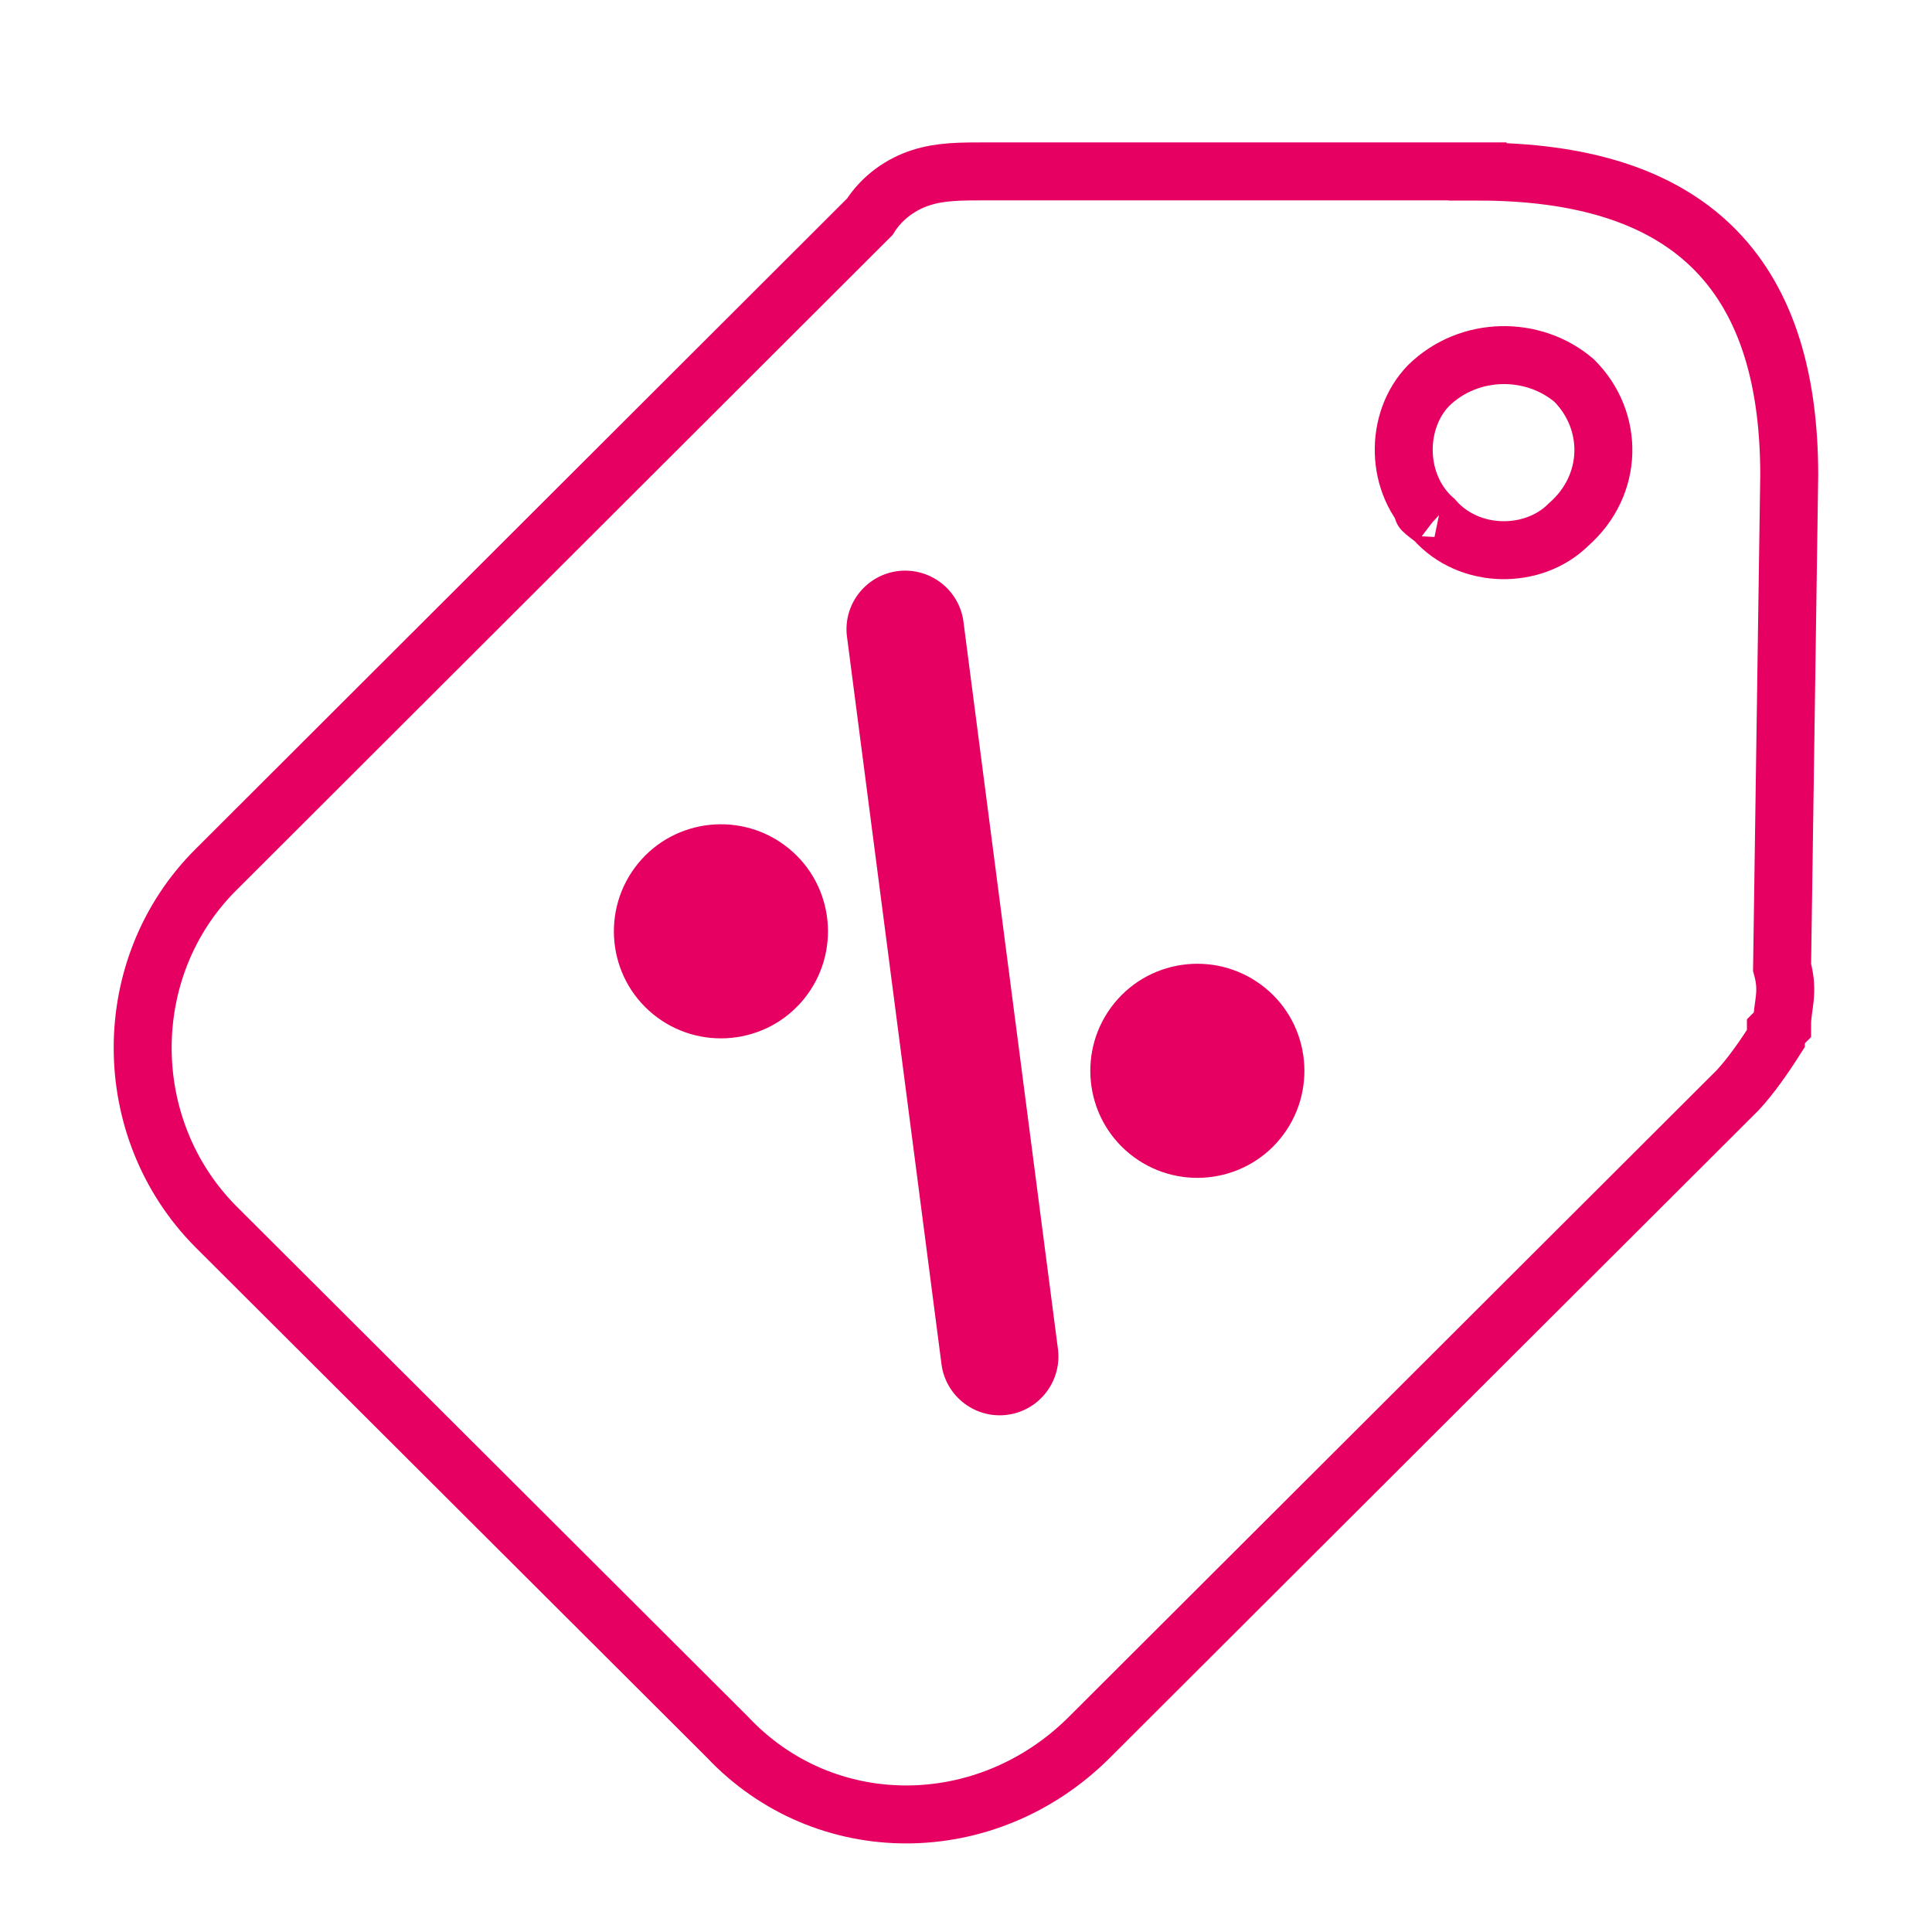
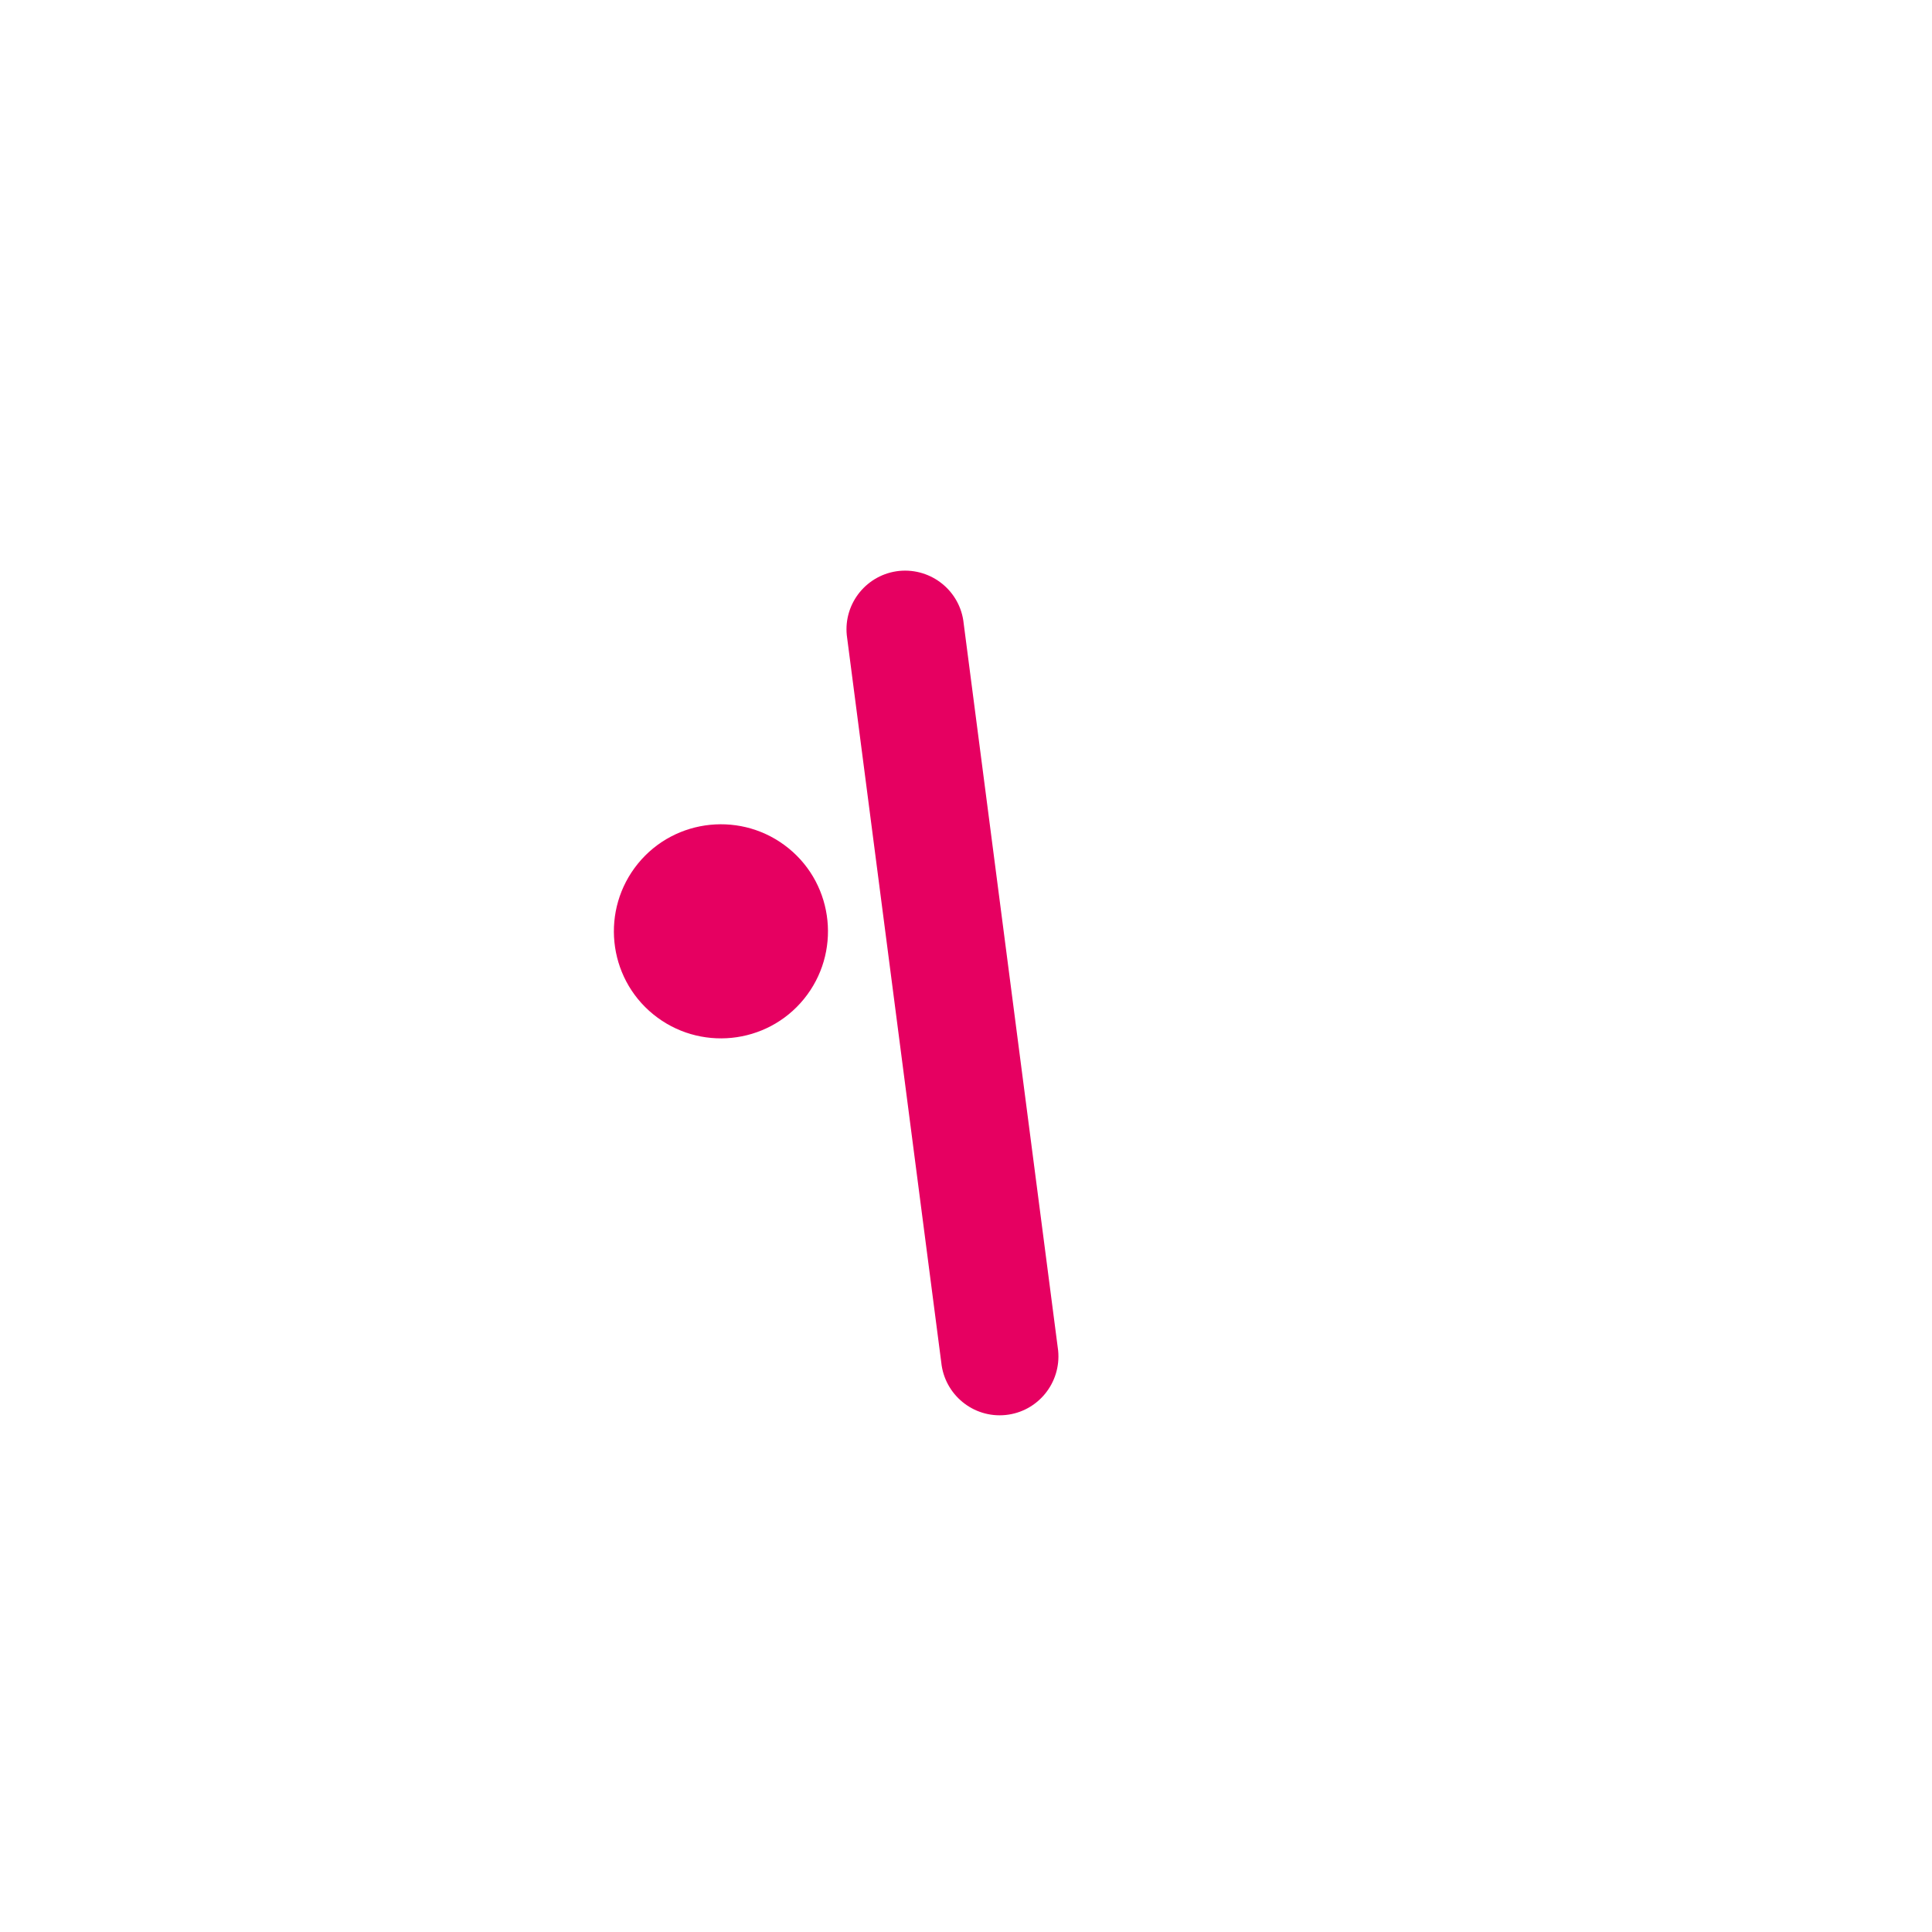
<svg xmlns="http://www.w3.org/2000/svg" id="Livello_1" data-name="Livello 1" viewBox="0 0 100 100">
  <defs>
    <style>
      .cls-1 {
        fill: none;
        stroke: #e60061;
        stroke-miterlimit: 10;
        stroke-width: 3px;
      }

      .cls-2 {
        fill: #e60061;
        fill-rule: evenodd;
      }
    </style>
  </defs>
-   <path class="cls-1" d="M76.48,8.87h-25.43c-1.33,0-2.35,0-3.36.32-1.02.32-2.03,1.01-2.67,2.03L11.15,45.04c-5.02,5.02-5.02,13.35,0,18.43l26.5,26.44c5.02,5.34,13.41,5.34,18.75,0l33.55-33.49c.64-.69,1.33-1.66,1.97-2.67v-.37l.32-.32c0-1.02.37-1.66,0-2.99l.37-25.48c0-10.68-5.39-15.71-16.13-15.71h0ZM81.19,27.15h0c-1.81,1.81-5.14,1.81-6.95-.25h0c-1.03-.78-.53-.49,0,0-2.06-1.81-2.06-5.14-.29-6.95,2.1-2.05,5.43-2.05,7.53-.25,2.06,2.06,2.06,5.39-.29,7.45h0Z" />
  <g>
-     <path class="cls-2" d="M66.27,58.93c-1.93,2.37-5.43,2.72-7.8.79-2.37-1.93-2.72-5.43-.79-7.8s5.43-2.72,7.8-.79,2.72,5.43.79,7.8h0Z" />
    <path class="cls-2" d="M33.81,52.5c-2.37-1.93-2.72-5.43-.79-7.8s5.43-2.72,7.8-.79,2.72,5.43.79,7.8-5.43,2.72-7.8.79h0Z" />
    <path class="cls-2" d="M46.55,29.55c1.67-.16,3.16,1.05,3.33,2.72l4.89,37.64c.16,1.67-1.05,3.16-2.72,3.33-1.67.17-3.16-1.05-3.33-2.72l-4.89-37.64c-.17-1.67,1.05-3.16,2.72-3.33h0Z" />
  </g>
</svg>